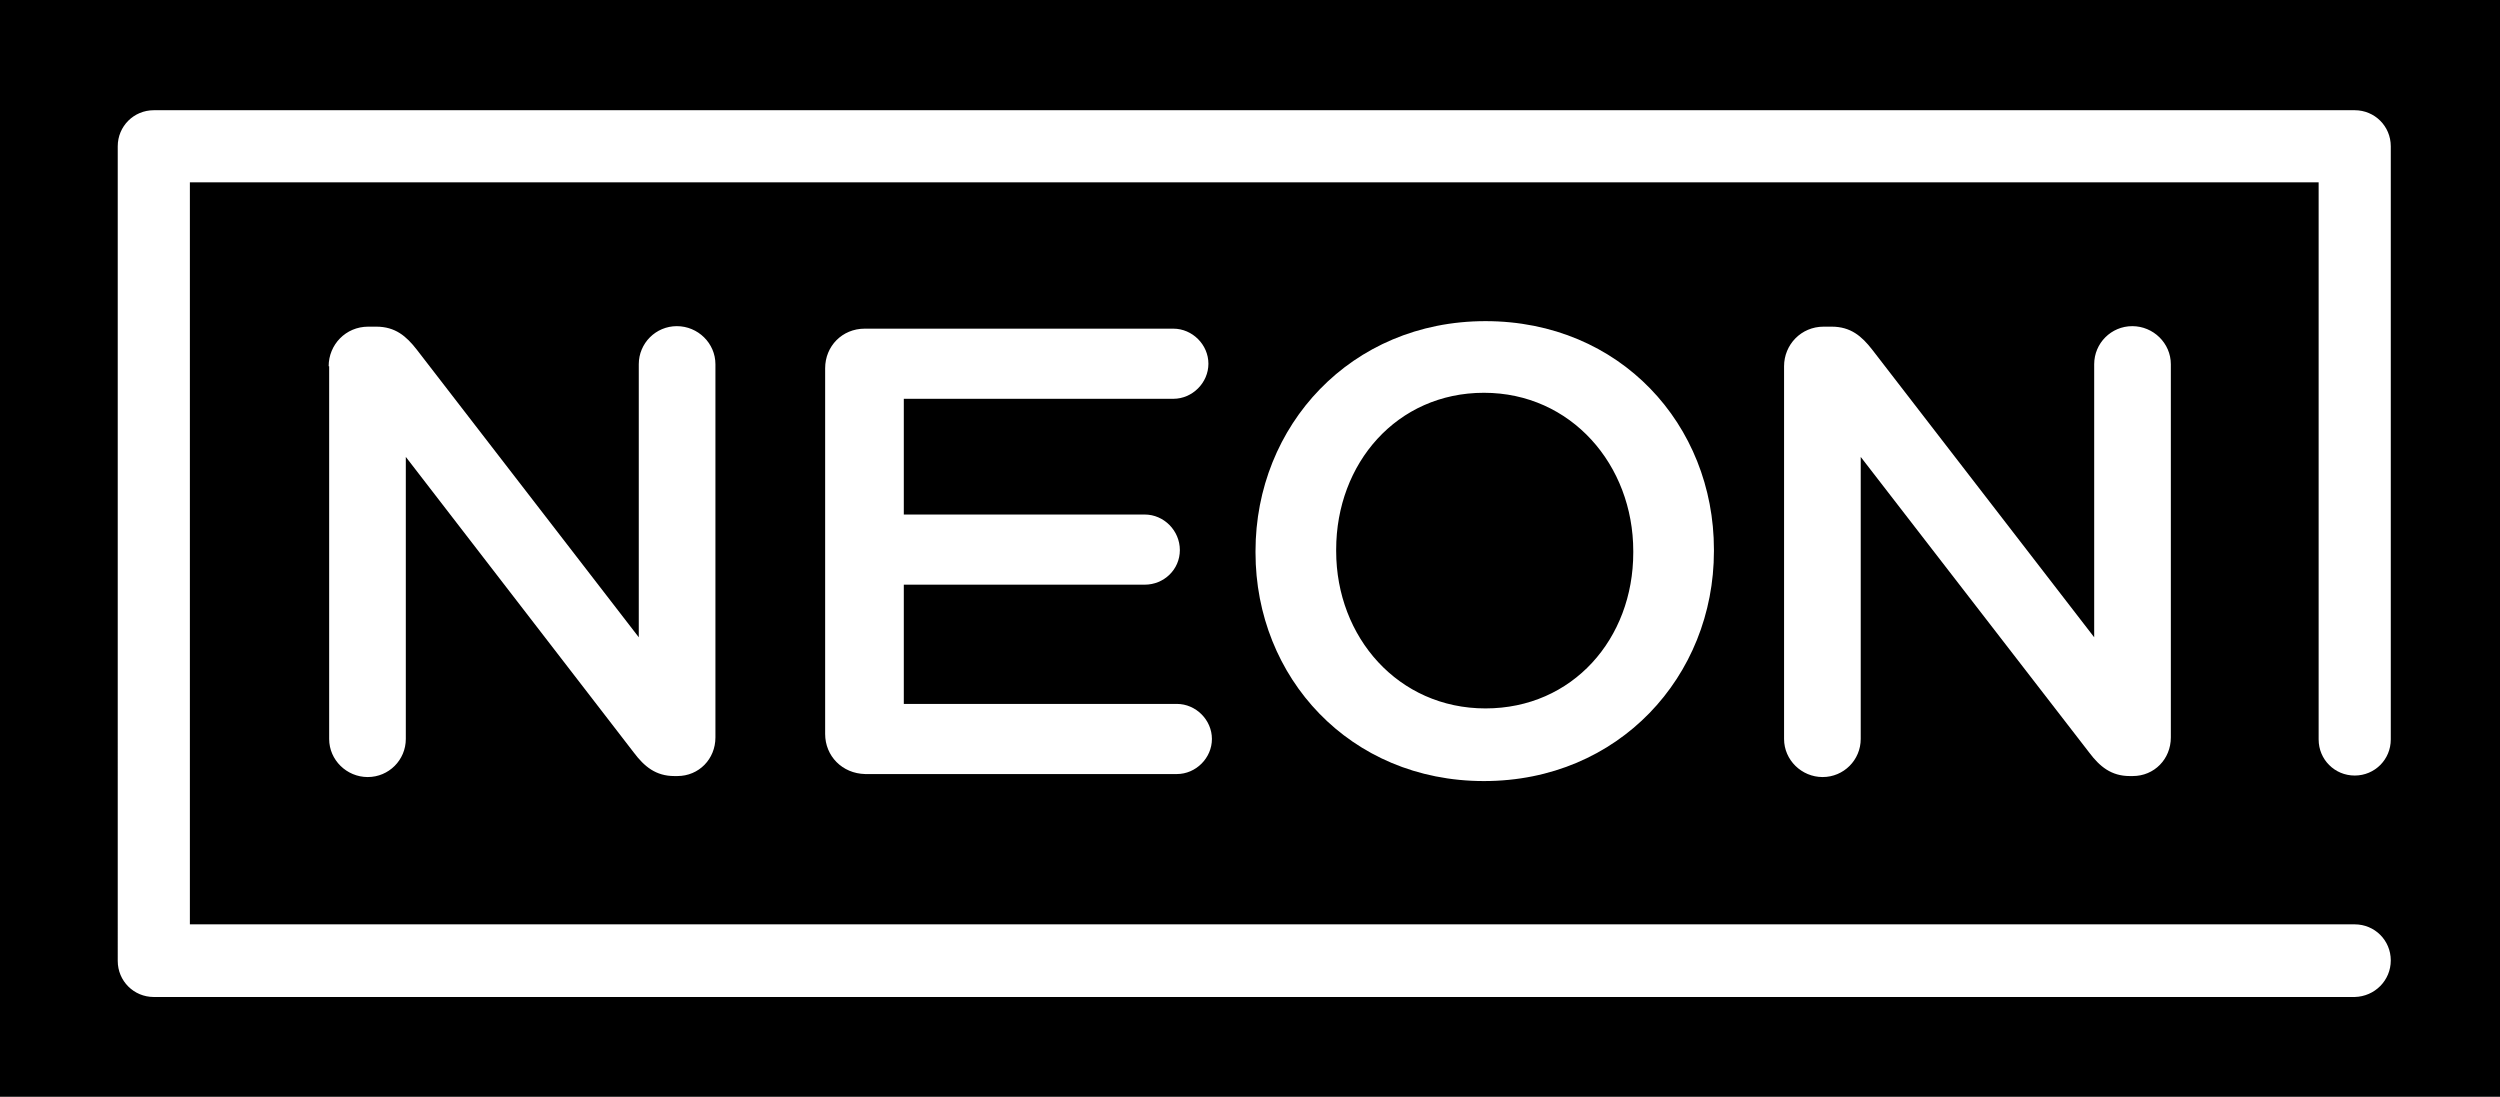
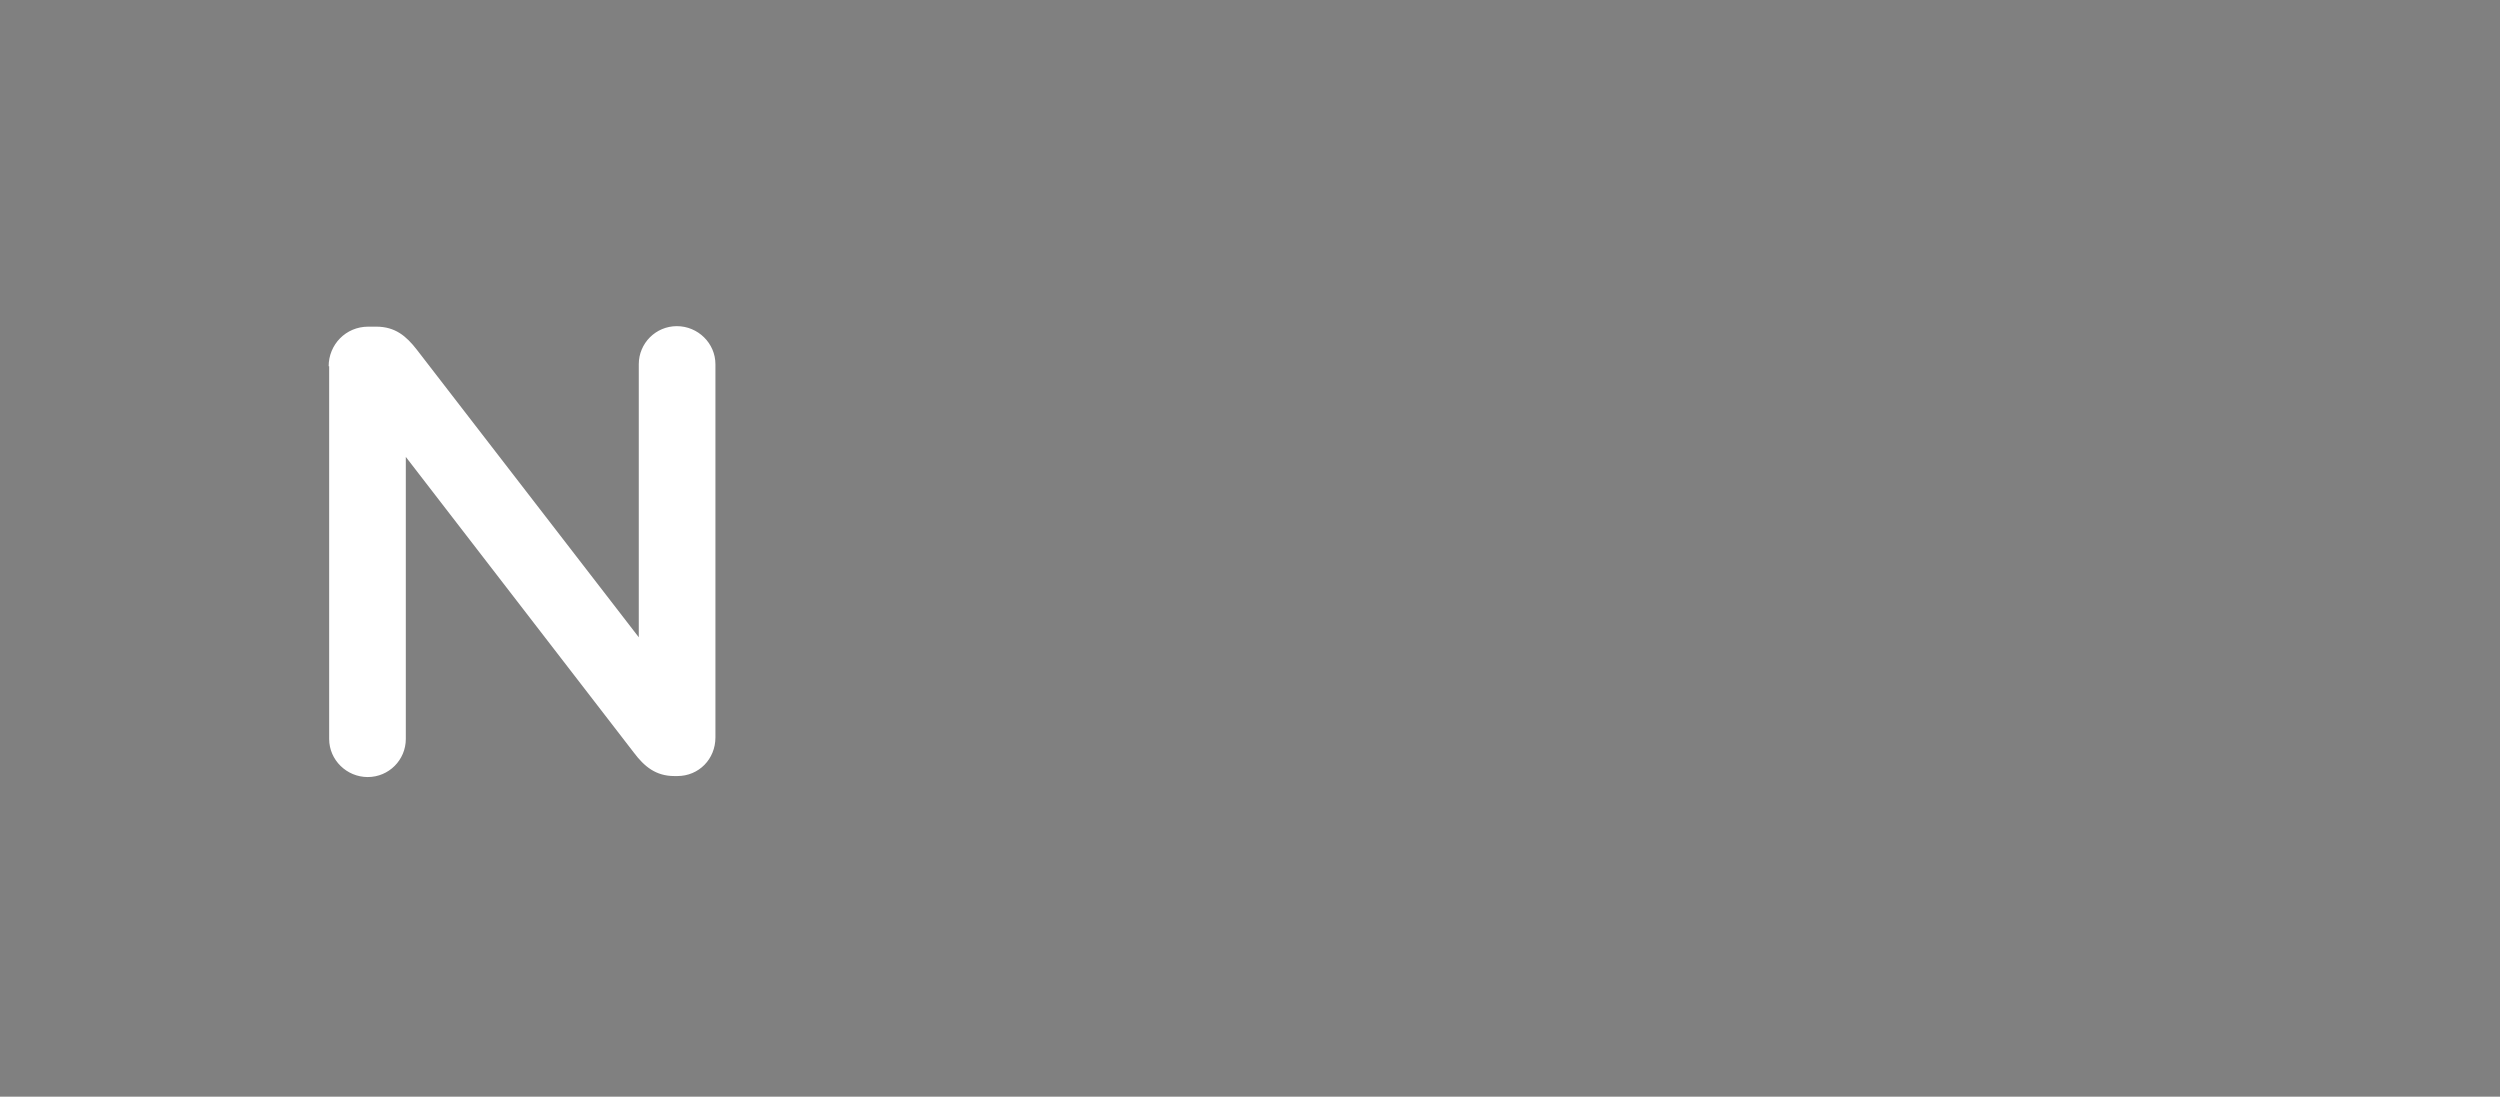
<svg xmlns="http://www.w3.org/2000/svg" xmlns:xlink="http://www.w3.org/1999/xlink" version="1.1" id="Layer_1" x="0px" y="0px" viewBox="0 0 499 218.9" style="enable-background:new 0 0 499 218.9;" xml:space="preserve">
  <rect x="0" y="0" width="499" height="218.9" fill="#808080" stroke="none" />
  <style type="text/css">
	.st0{clip-path:url(#SVGID_00000080195617708175037990000000570836246212260485_);}
	.st1{fill:#FFFFFF;}
</style>
  <g>
    <defs>
      <rect id="SVGID_1_" width="499" height="218.9" />
    </defs>
    <clipPath id="SVGID_00000147217259504078932210000007915573887893666464_">
      <use xlink:href="#SVGID_1_" style="overflow:visible;" />
    </clipPath>
    <g style="clip-path:url(#SVGID_00000147217259504078932210000007915573887893666464_);">
-       <path d="M499,0H0v218.9h499V0z" />
      <path class="st1" d="M65.6,73.1c0-4.3,3.4-7.9,7.9-7.9h1.6c3.8,0,6,1.9,8.1,4.6l44.3,57.4V72.7c0-4.2,3.4-7.6,7.6-7.6    c4.2,0,7.7,3.4,7.7,7.6v74.5c0,4.3-3.3,7.7-7.6,7.7h-0.6c-3.7,0-6-1.9-8.1-4.7L81,91.2v56.3c0,4.2-3.4,7.6-7.6,7.6    c-4.2,0-7.7-3.4-7.7-7.6V73.1z" />
-       <path class="st1" d="M164.7,146.5v-73c0-4.4,3.4-7.9,7.9-7.9h61.6c3.8,0,7,3.2,7,7c0,3.8-3.2,7-7,7h-53.8v23.1h48.1    c3.8,0,7,3.2,7,7.1c0,3.9-3.2,6.9-7,6.9h-48.1v23.8h54.5c3.8,0,7,3.2,7,7s-3.2,7-7,7h-62.2C168.1,154.4,164.7,150.9,164.7,146.5    L164.7,146.5z" />
-       <path class="st1" d="M250.6,110.3v-0.3c0-25,19-45.9,45.9-45.9c26.9,0,45.6,20.7,45.6,45.6v0.3c0,25-19,45.9-45.9,45.9    C269.4,155.9,250.6,135.2,250.6,110.3z M326,110.3v-0.3c0-17.2-12.4-31.6-29.8-31.6c-17.4,0-29.5,14.1-29.5,31.3v0.3    c0,17.2,12.4,31.4,29.8,31.4S326,127.5,326,110.3z" />
-       <path class="st1" d="M356.1,73.1c0-4.3,3.4-7.9,7.9-7.9h1.6c3.8,0,6,1.9,8.1,4.6l44.3,57.4V72.7c0-4.2,3.4-7.6,7.6-7.6    s7.7,3.4,7.7,7.6v74.5c0,4.3-3.3,7.7-7.6,7.7h-0.6c-3.7,0-6-1.9-8.1-4.7l-45.6-59v56.3c0,4.2-3.4,7.6-7.6,7.6    c-4.2,0-7.7-3.4-7.7-7.6V73.1z" />
-       <path class="st1" d="M470,199H30.7c-4,0-7.2-3.2-7.2-7.2V29.2c0-4,3.2-7.2,7.2-7.2H470c4,0,7.2,3.2,7.2,7.2v118.4    c0,4-3.2,7.2-7.2,7.2c-4,0-7.2-3.2-7.2-7.2V36.4H37.9v148.1H470c4,0,7.2,3.2,7.2,7.2C477.2,195.7,474,198.9,470,199L470,199z" />
    </g>
  </g>
</svg>